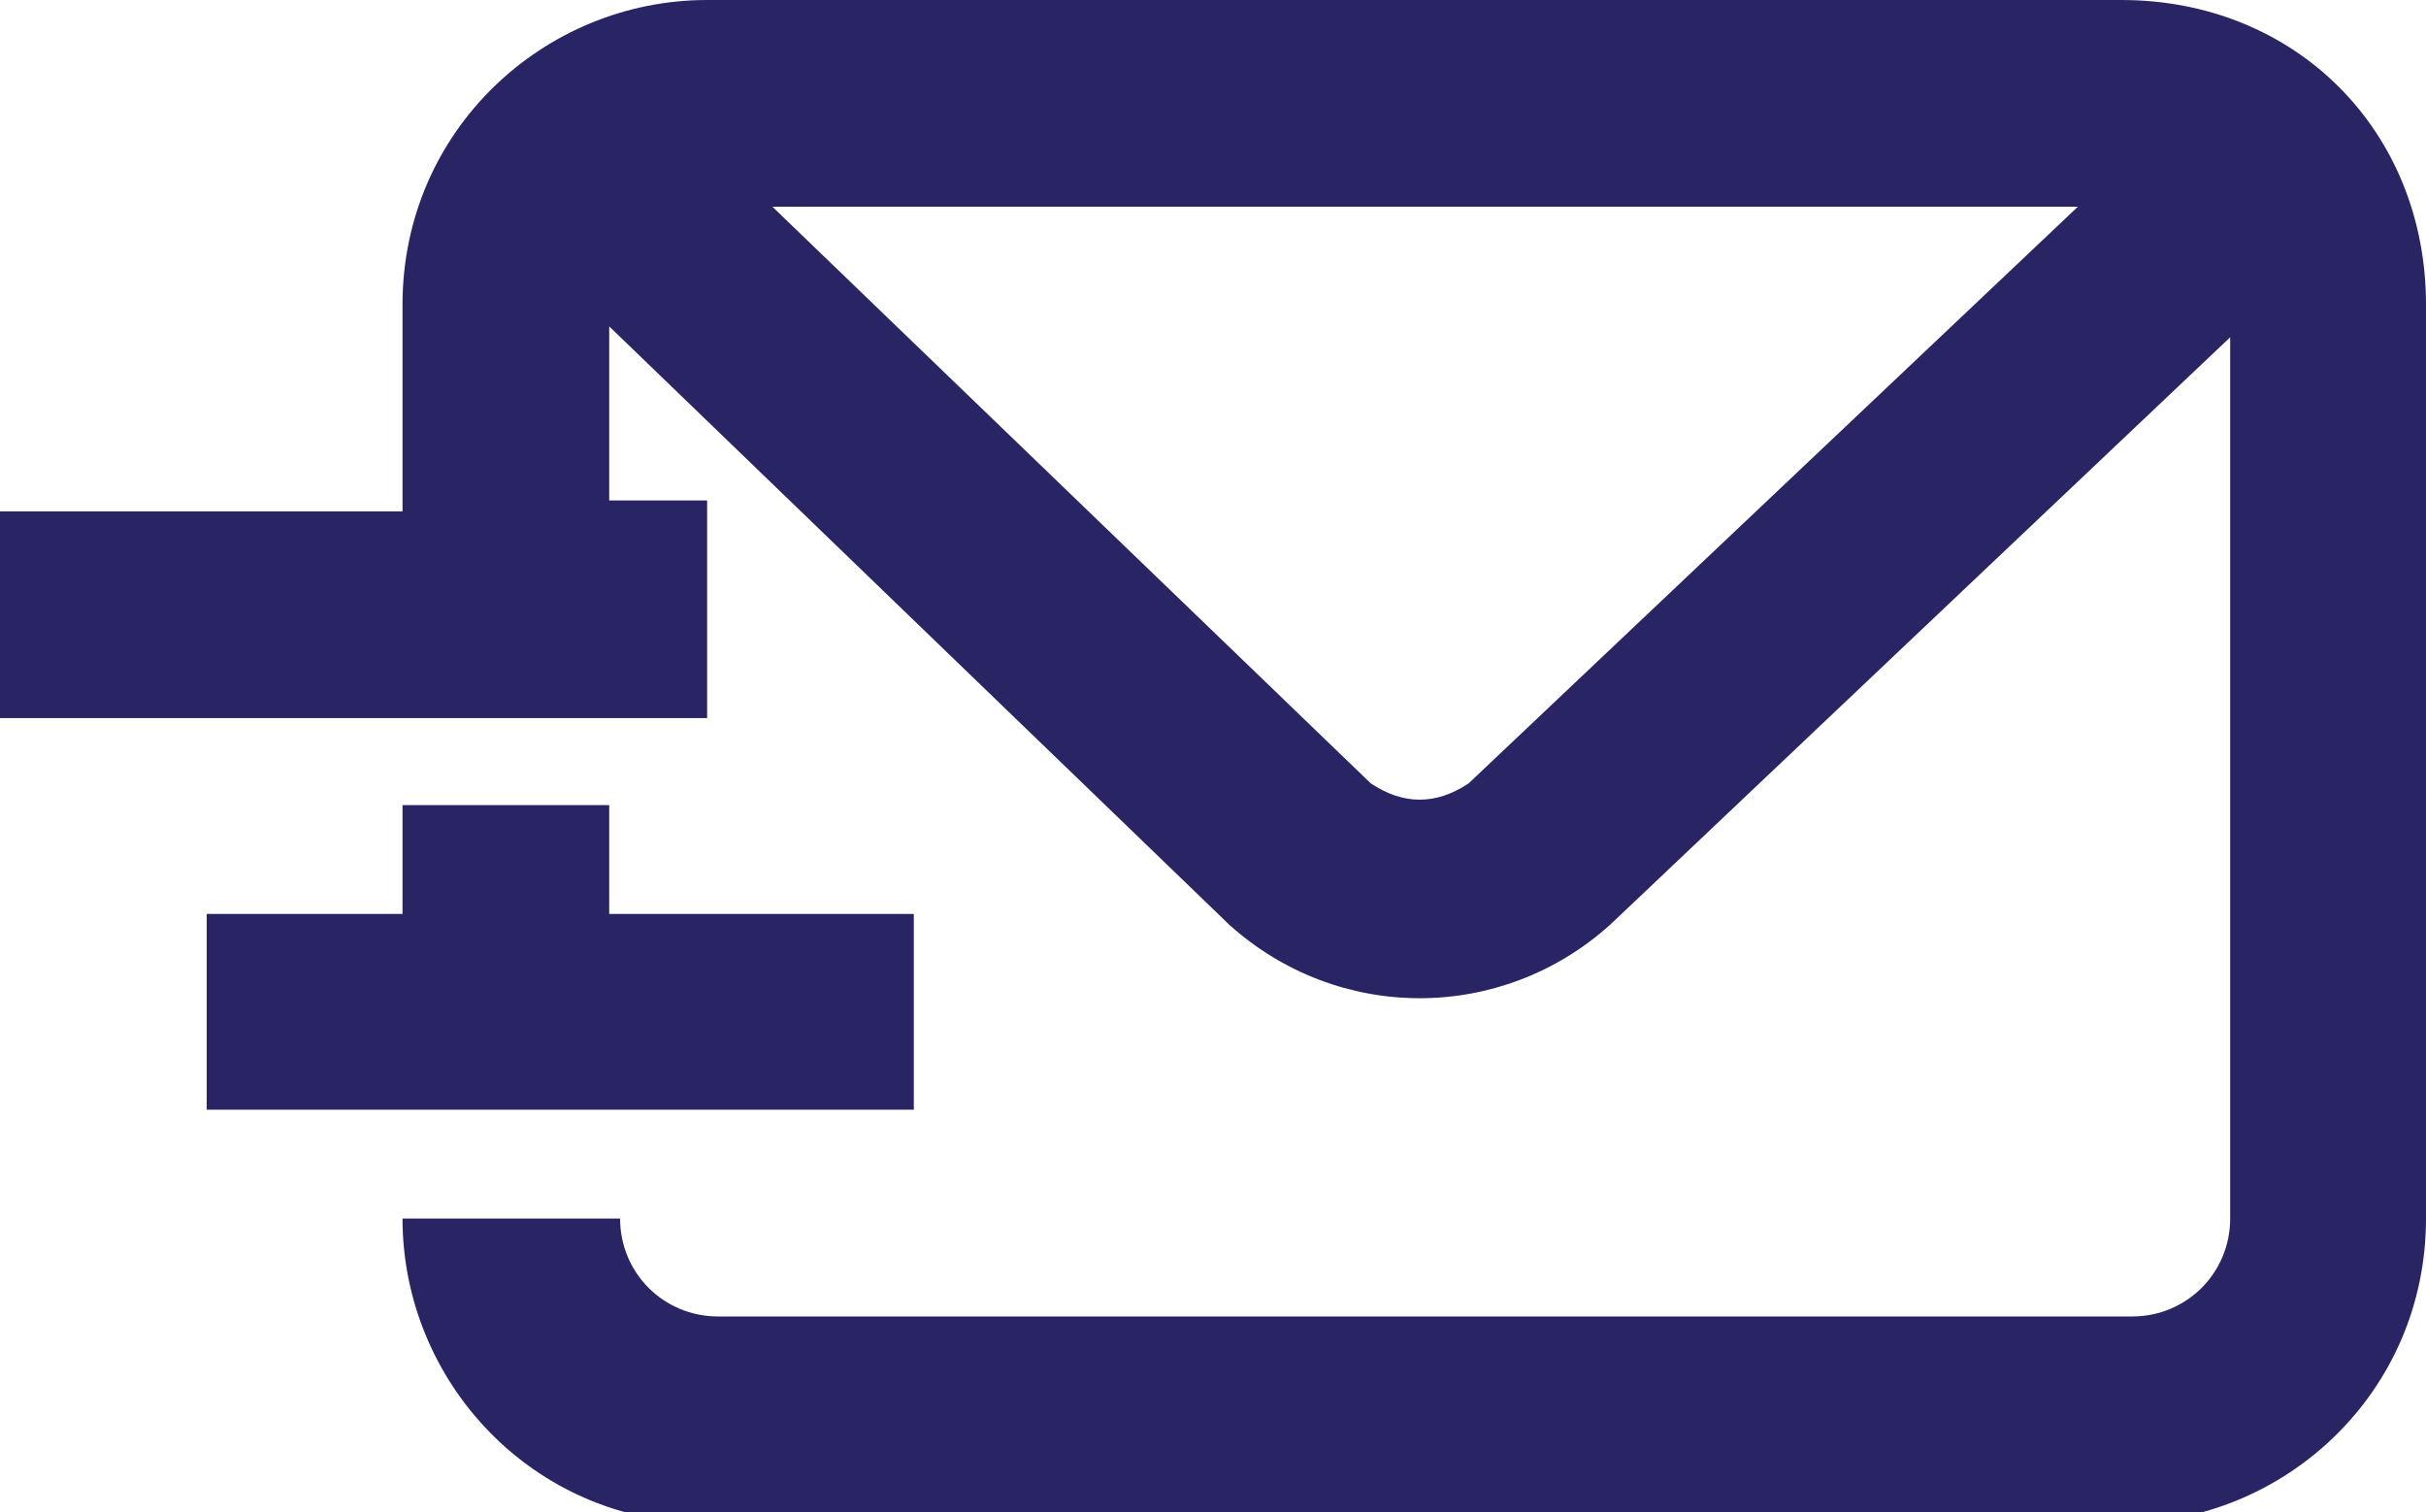
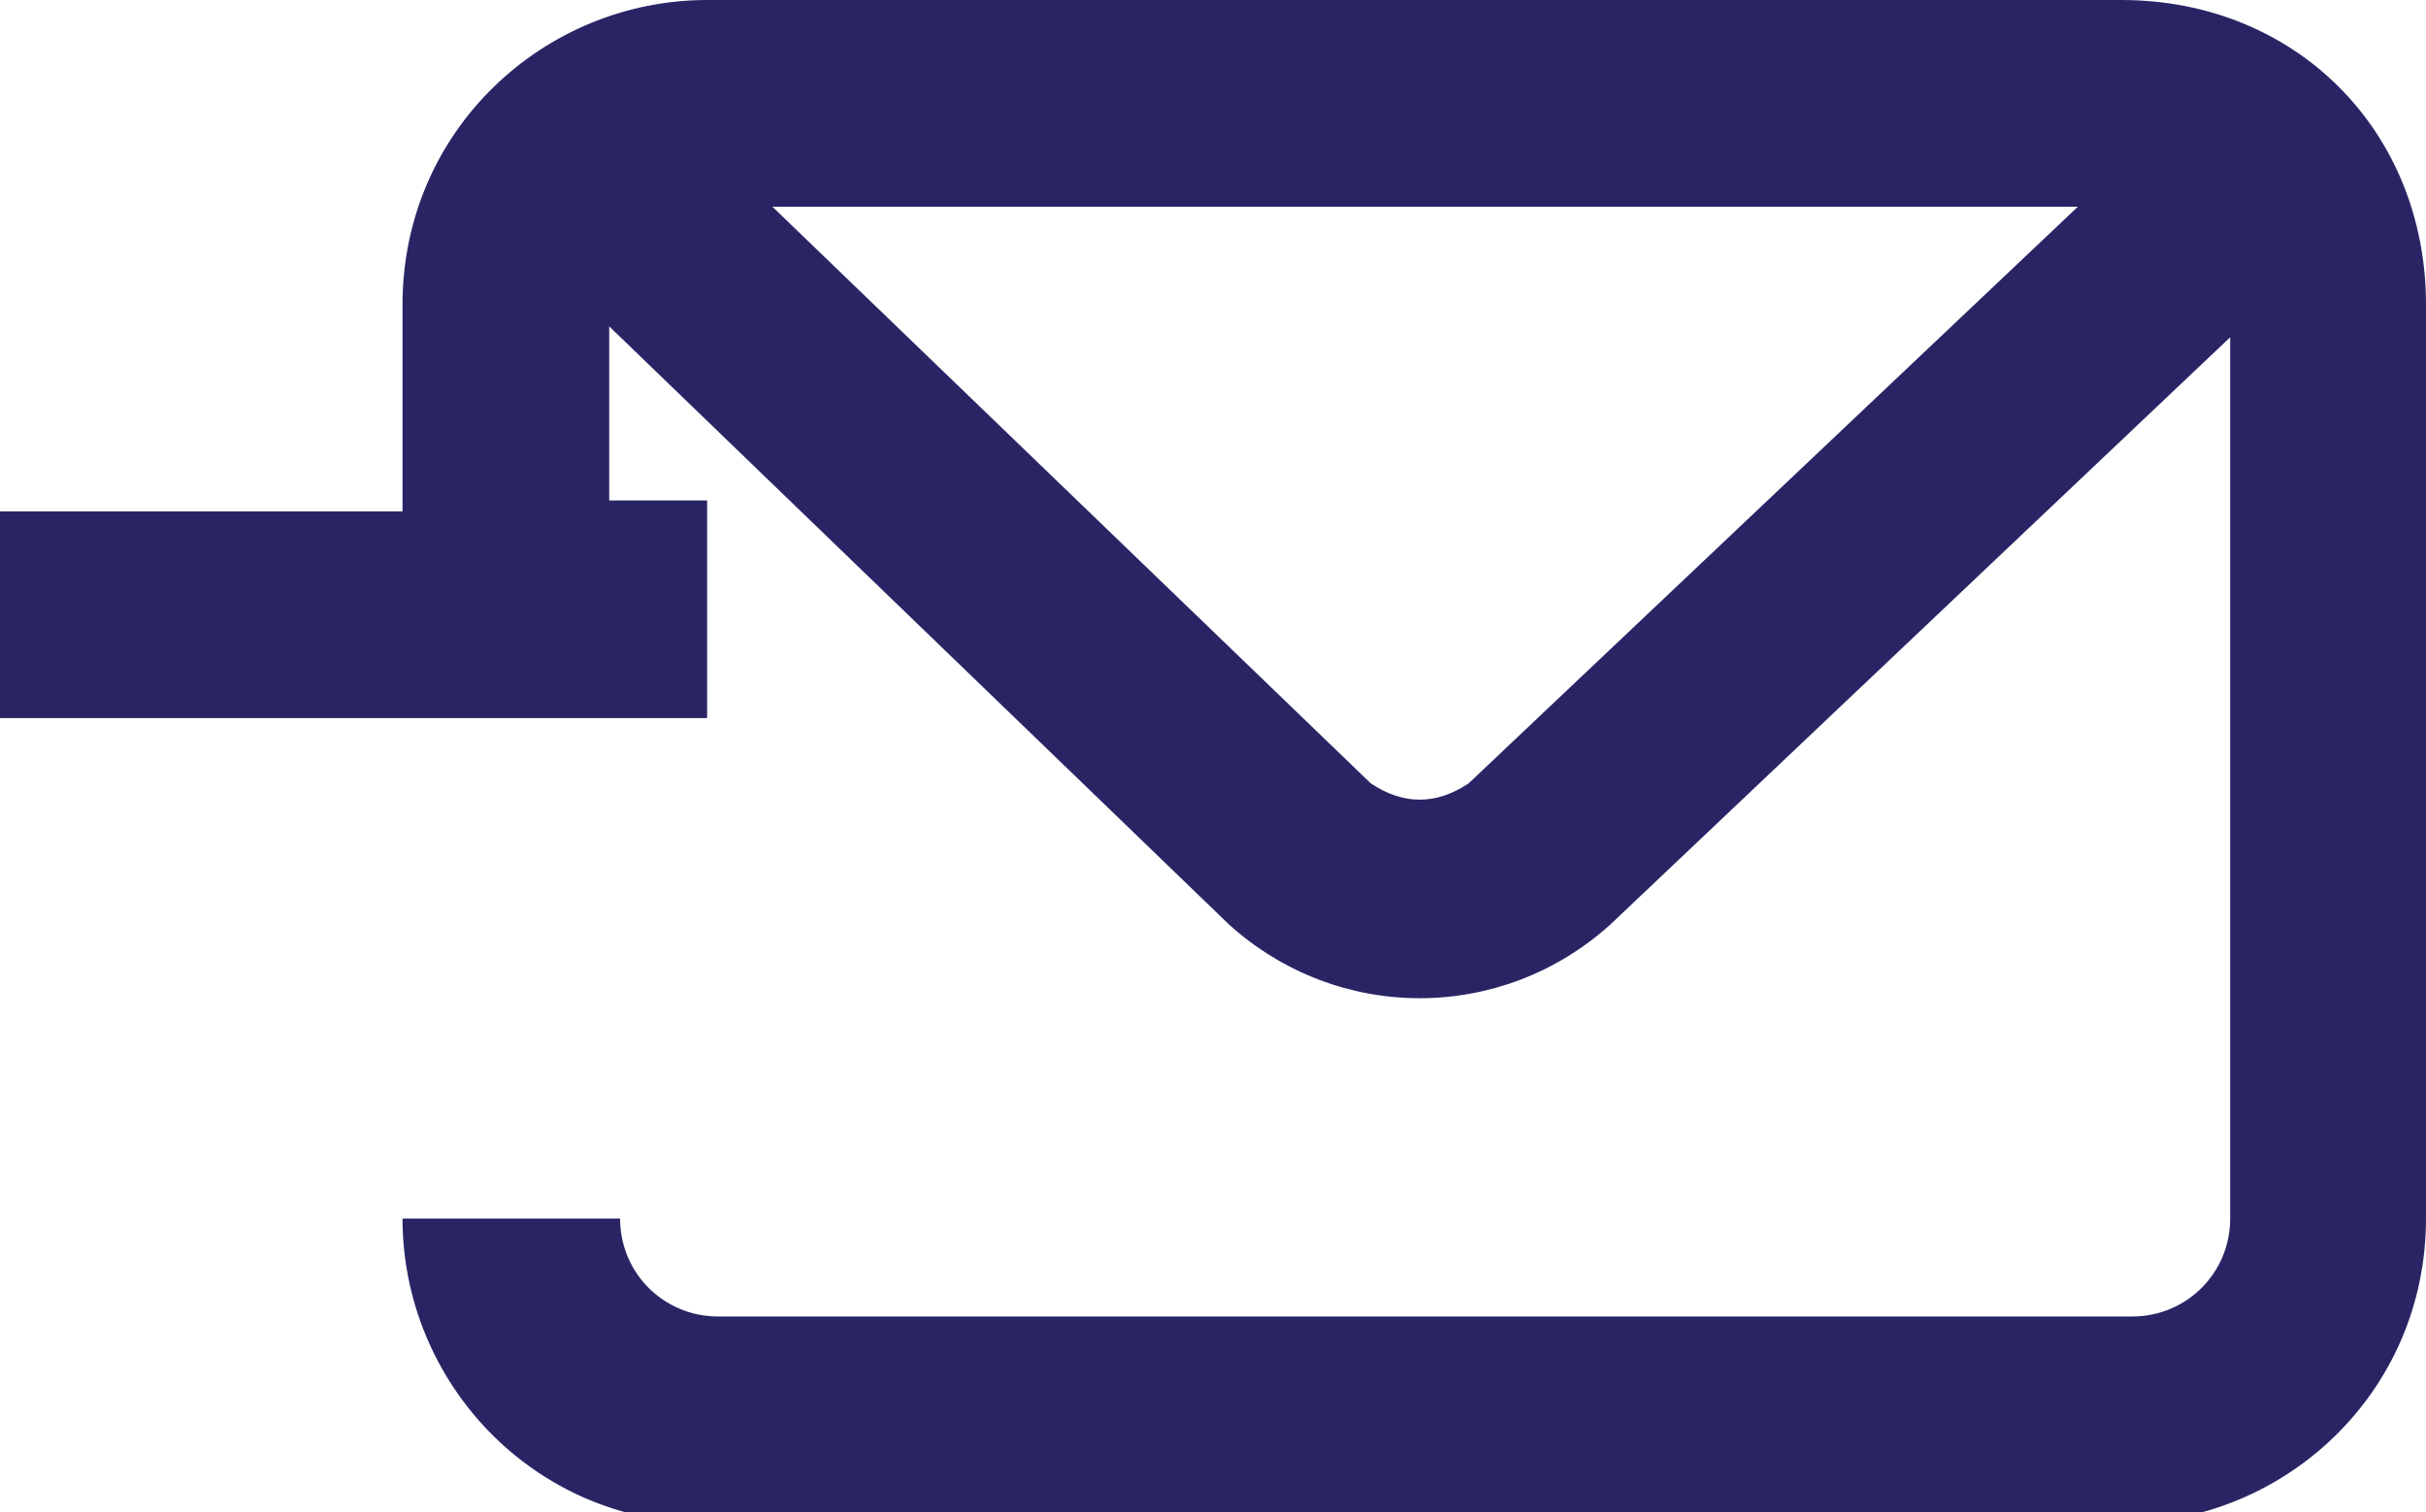
<svg xmlns="http://www.w3.org/2000/svg" id="Layer_1" viewBox="0 0 22.3 13.9">
  <style>.st0{fill:#292565}</style>
-   <path class="st0" d="M3.7 7.4v1H1.9v1.8h6.5V8.4H5.6v-1z" />
  <path class="st0" d="M19.5 0h-13C5 0 3.7 1.2 3.7 2.8v1.9H0v1.9h6.5v-2h-.9V3l5.7 5.5c1 .9 2.5.9 3.5 0l5.7-5.4v8.1c0 .5-.4.9-.9.9h-13c-.5 0-.9-.4-.9-.9h-2c0 1.5 1.2 2.8 2.8 2.8h13c1.5 0 2.8-1.2 2.8-2.8V2.8c0-1.6-1.2-2.8-2.8-2.8zm-6 7.2c-.3.2-.6.2-.9 0L7.1 1.9h12l-5.6 5.3z" />
</svg>